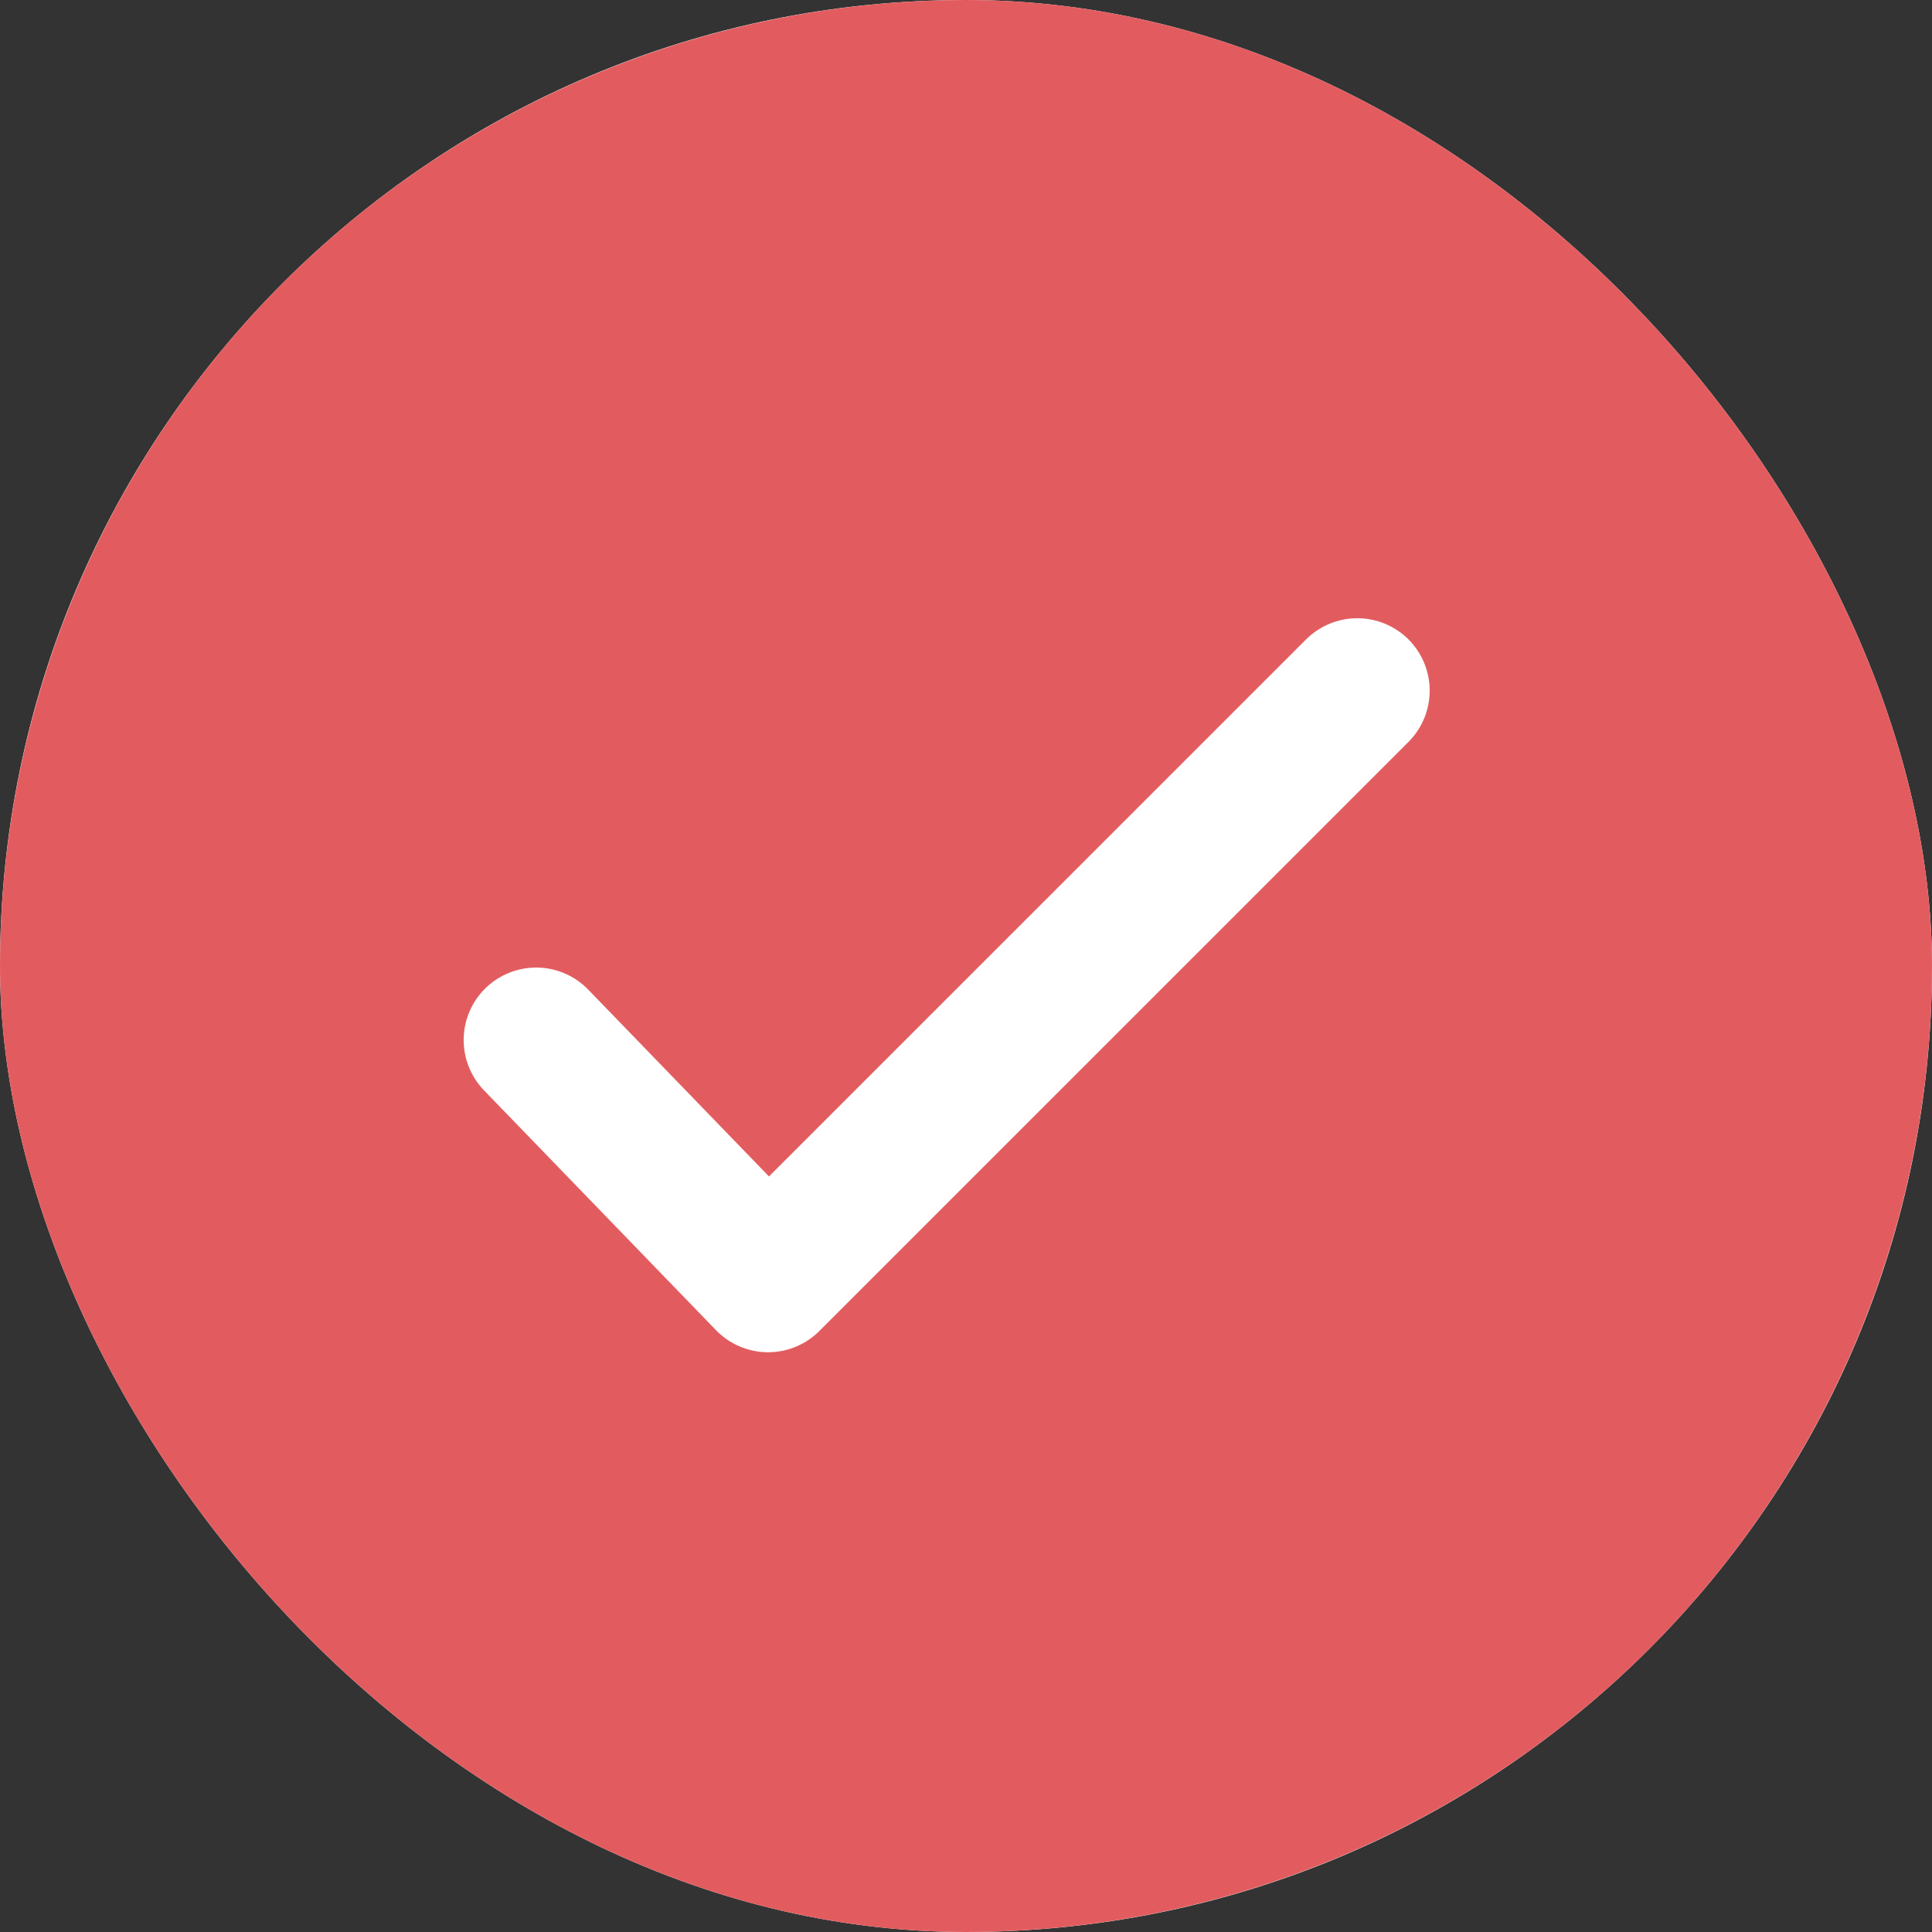
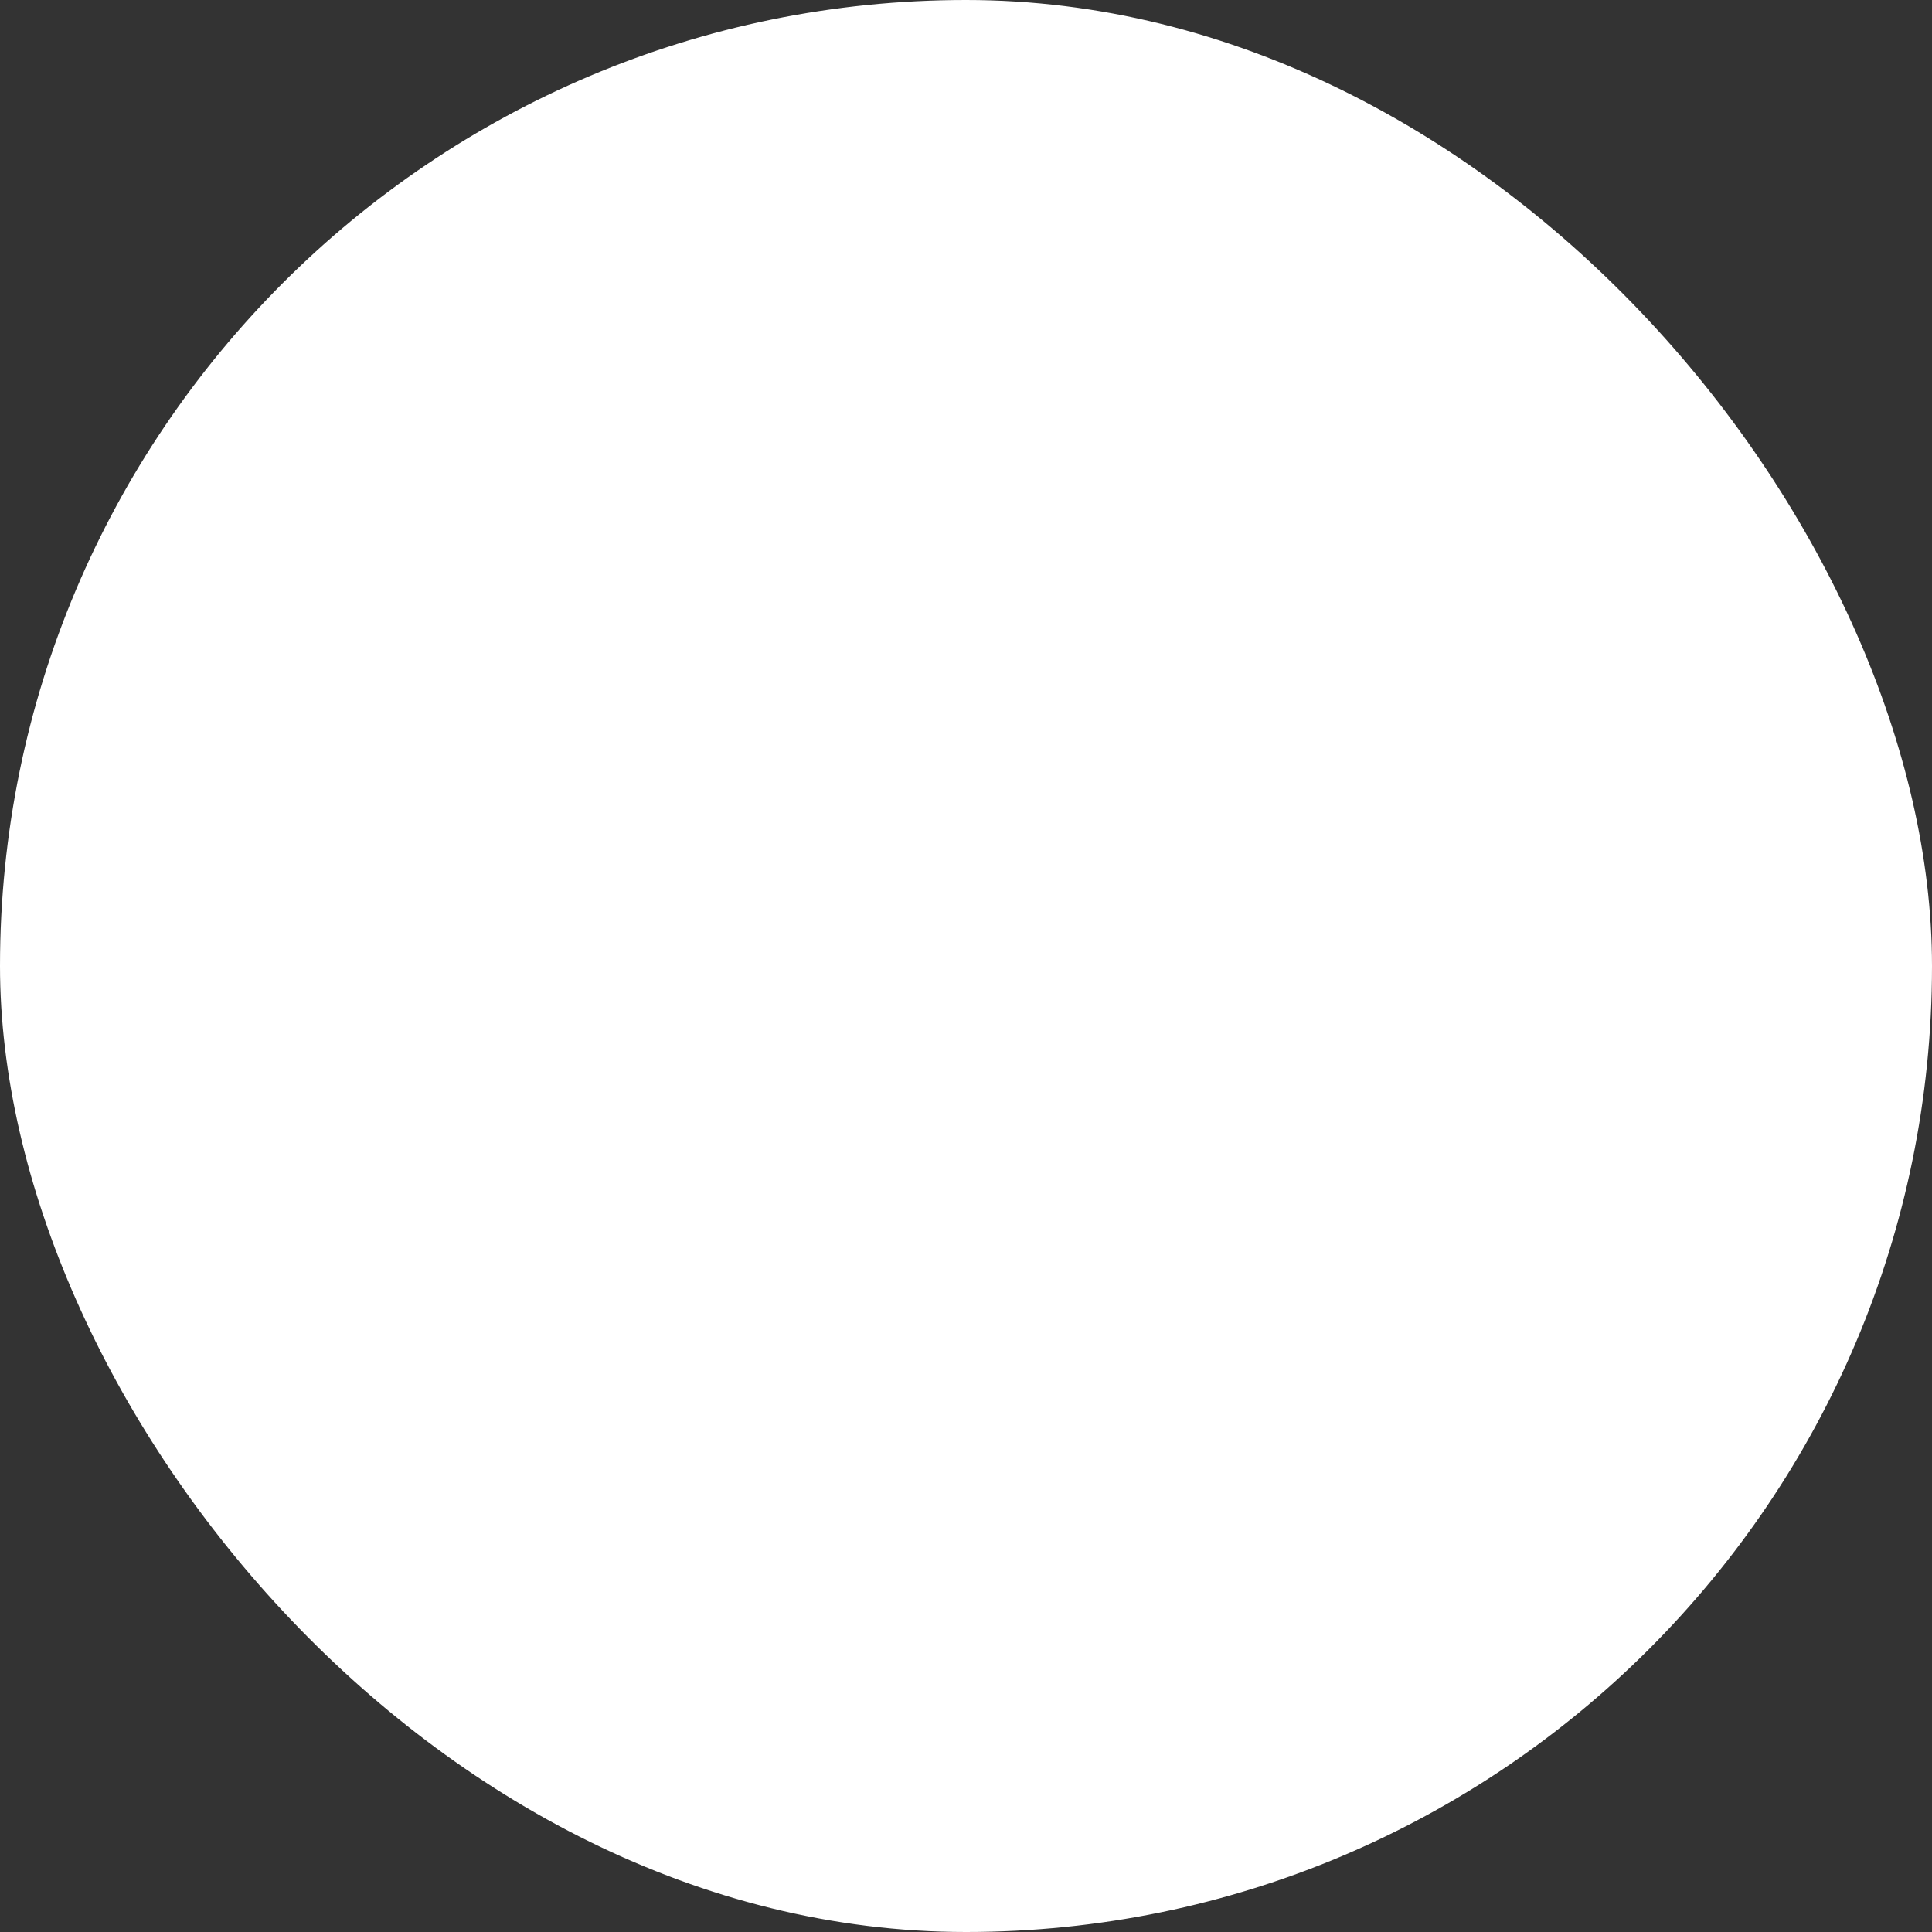
<svg xmlns="http://www.w3.org/2000/svg" width="50" height="50" viewBox="0 0 50 50" fill="none">
  <rect x="0" y="0" width="50" height="50" fill="#333333" stroke="none" />
  <g clip-path="url(#clip0_523_24076)">
    <rect width="50" height="50" rx="25" fill="white" />
-     <circle cx="25" cy="25" r="25" fill="#E25C5F" />
    <path fill-rule="evenodd" clip-rule="evenodd" d="M36.452 16.549C36.803 16.9 37 17.377 37 17.874C37 18.371 36.803 18.848 36.452 19.2L21.204 34.447C21.028 34.623 20.818 34.762 20.588 34.856C20.358 34.951 20.111 34.998 19.862 34.996C19.613 34.994 19.367 34.942 19.139 34.844C18.91 34.746 18.703 34.604 18.53 34.425L12.521 28.213C12.178 27.855 11.991 27.375 12 26.88C12.01 26.384 12.215 25.913 12.571 25.568C12.928 25.223 13.406 25.034 13.902 25.04C14.397 25.047 14.87 25.25 15.216 25.604L19.901 30.446L33.8 16.549C34.152 16.197 34.629 16 35.126 16C35.623 16 36.1 16.197 36.452 16.549Z" fill="white" />
  </g>
  <defs>
    <clipPath id="clip0_523_24076">
      <rect width="50" height="50" rx="25" fill="white" />
    </clipPath>
  </defs>
</svg>